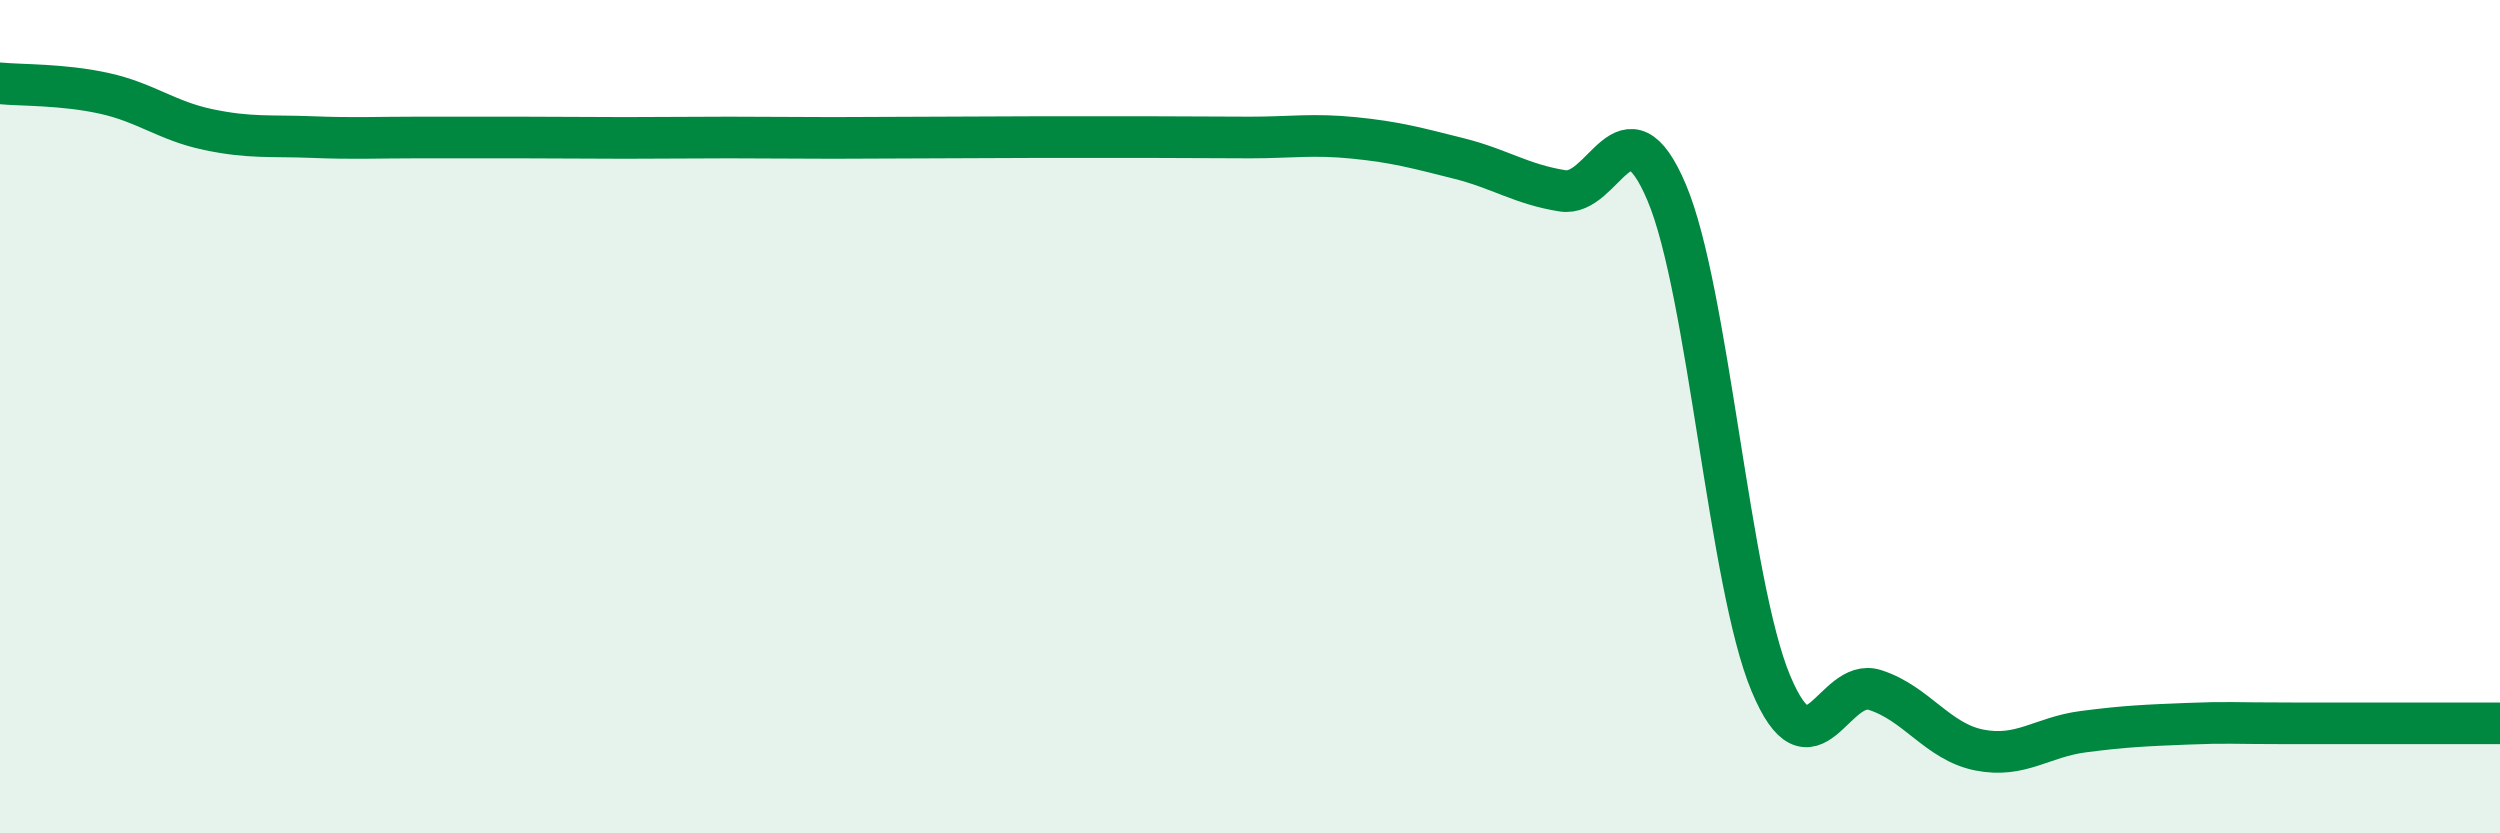
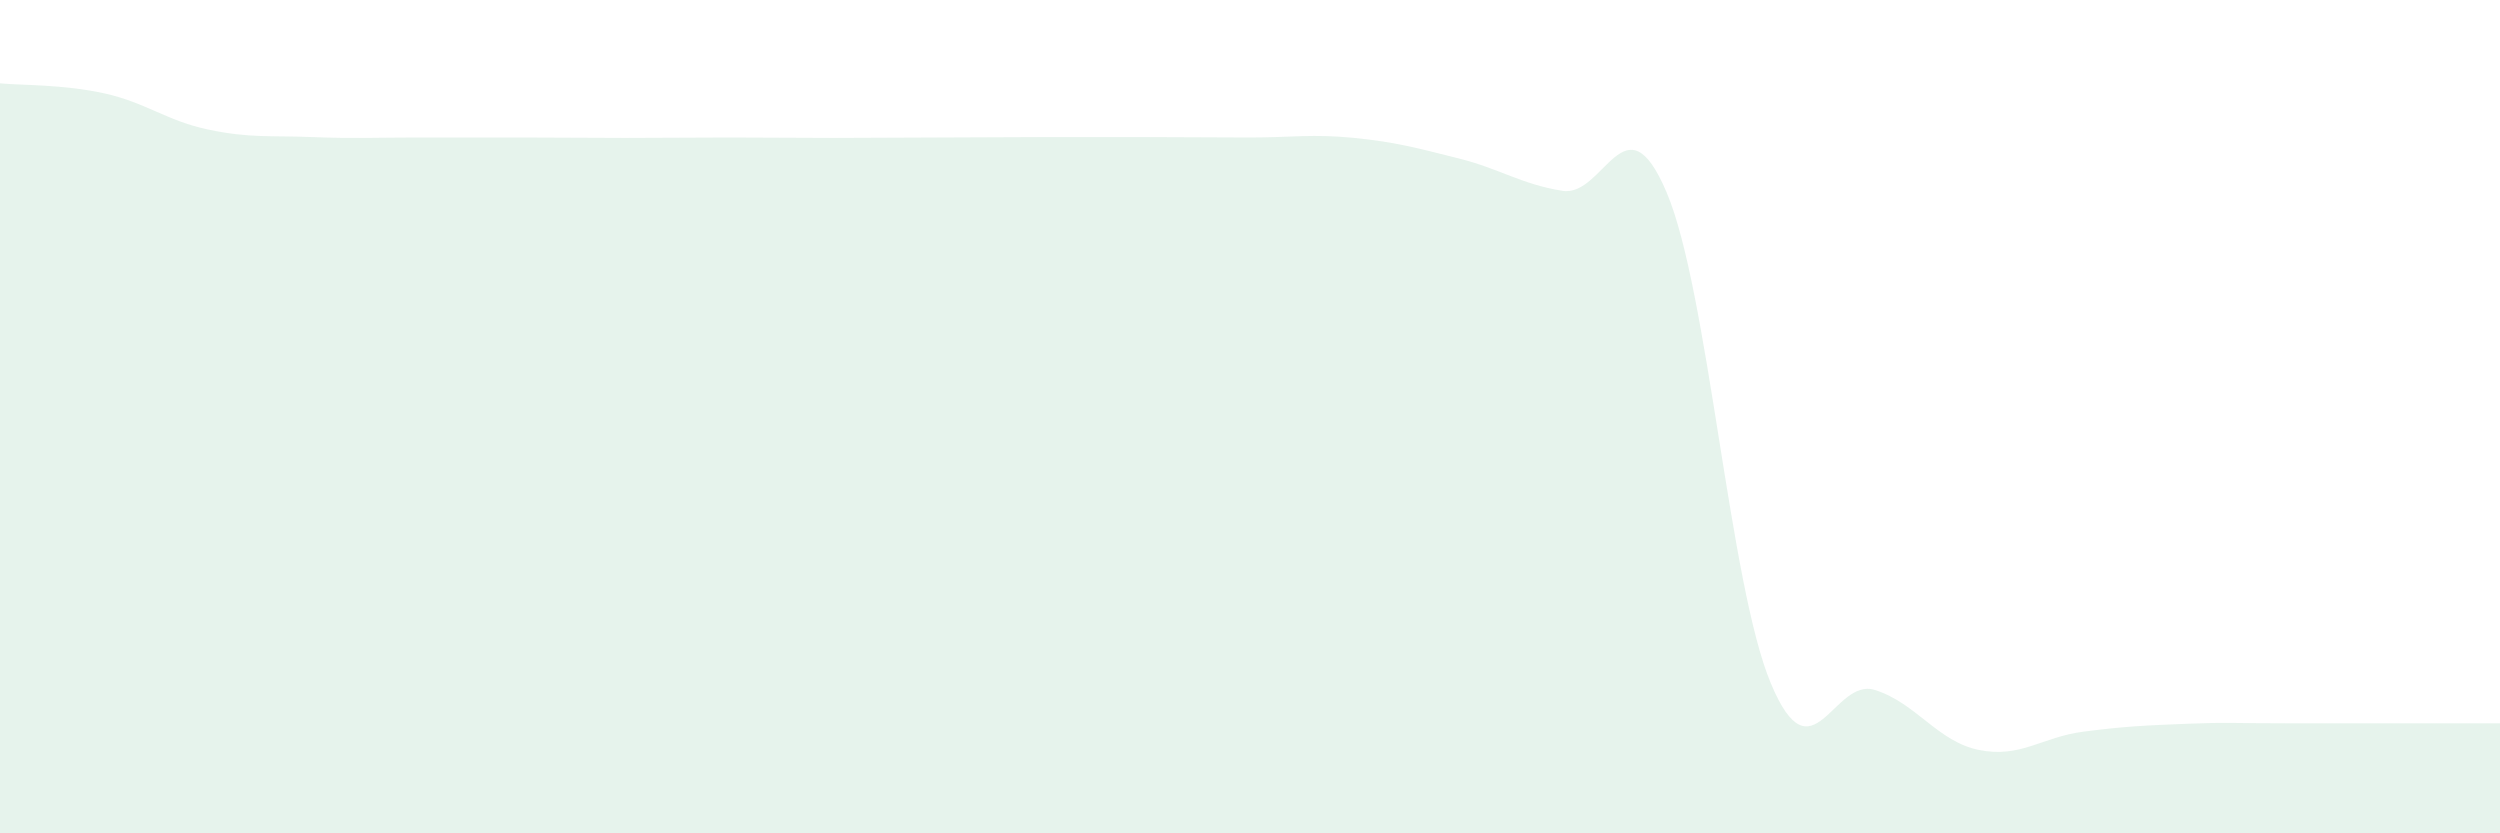
<svg xmlns="http://www.w3.org/2000/svg" width="60" height="20" viewBox="0 0 60 20">
  <path d="M 0,2 C 0.5,2.05 1.5,2.02 2.5,2.24 C 3.5,2.46 4,2.9 5,3.11 C 6,3.32 6.5,3.25 7.5,3.29 C 8.5,3.33 9,3.3 10,3.3 C 11,3.3 11.5,3.3 12.5,3.3 C 13.5,3.3 14,3.31 15,3.31 C 16,3.31 16.5,3.3 17.5,3.3 C 18.5,3.3 19,3.31 20,3.31 C 21,3.31 21.5,3.3 22.5,3.3 C 23.5,3.3 24,3.29 25,3.29 C 26,3.29 26.5,3.29 27.5,3.29 C 28.5,3.29 29,3.3 30,3.3 C 31,3.3 31.5,3.21 32.5,3.31 C 33.5,3.41 34,3.55 35,3.8 C 36,4.05 36.5,4.42 37.5,4.58 C 38.5,4.74 39,2.26 40,4.62 C 41,6.98 41.5,14.01 42.5,16.4 C 43.5,18.79 44,16.24 45,16.56 C 46,16.88 46.5,17.8 47.5,18 C 48.5,18.2 49,17.69 50,17.56 C 51,17.43 51.5,17.41 52.5,17.37 C 53.5,17.33 53.5,17.36 55,17.36 C 56.5,17.36 59,17.36 60,17.36L60 20L0 20Z" fill="#008740" opacity="0.1" stroke-linecap="round" stroke-linejoin="round" />
-   <path d="M 0,2 C 0.5,2.05 1.5,2.02 2.5,2.24 C 3.5,2.46 4,2.9 5,3.11 C 6,3.32 6.5,3.25 7.5,3.29 C 8.5,3.33 9,3.3 10,3.3 C 11,3.3 11.5,3.3 12.5,3.3 C 13.5,3.3 14,3.31 15,3.31 C 16,3.31 16.5,3.3 17.5,3.3 C 18.5,3.3 19,3.31 20,3.31 C 21,3.31 21.5,3.3 22.5,3.3 C 23.5,3.3 24,3.29 25,3.29 C 26,3.29 26.5,3.29 27.5,3.29 C 28.5,3.29 29,3.3 30,3.3 C 31,3.3 31.5,3.21 32.5,3.31 C 33.5,3.41 34,3.55 35,3.8 C 36,4.05 36.5,4.42 37.5,4.58 C 38.5,4.74 39,2.26 40,4.62 C 41,6.98 41.5,14.01 42.5,16.4 C 43.5,18.79 44,16.24 45,16.56 C 46,16.88 46.5,17.8 47.5,18 C 48.5,18.2 49,17.69 50,17.56 C 51,17.43 51.5,17.41 52.5,17.37 C 53.5,17.33 53.5,17.36 55,17.36 C 56.5,17.36 59,17.36 60,17.36" stroke="#008740" stroke-width="1" fill="none" stroke-linecap="round" stroke-linejoin="round" />
</svg>